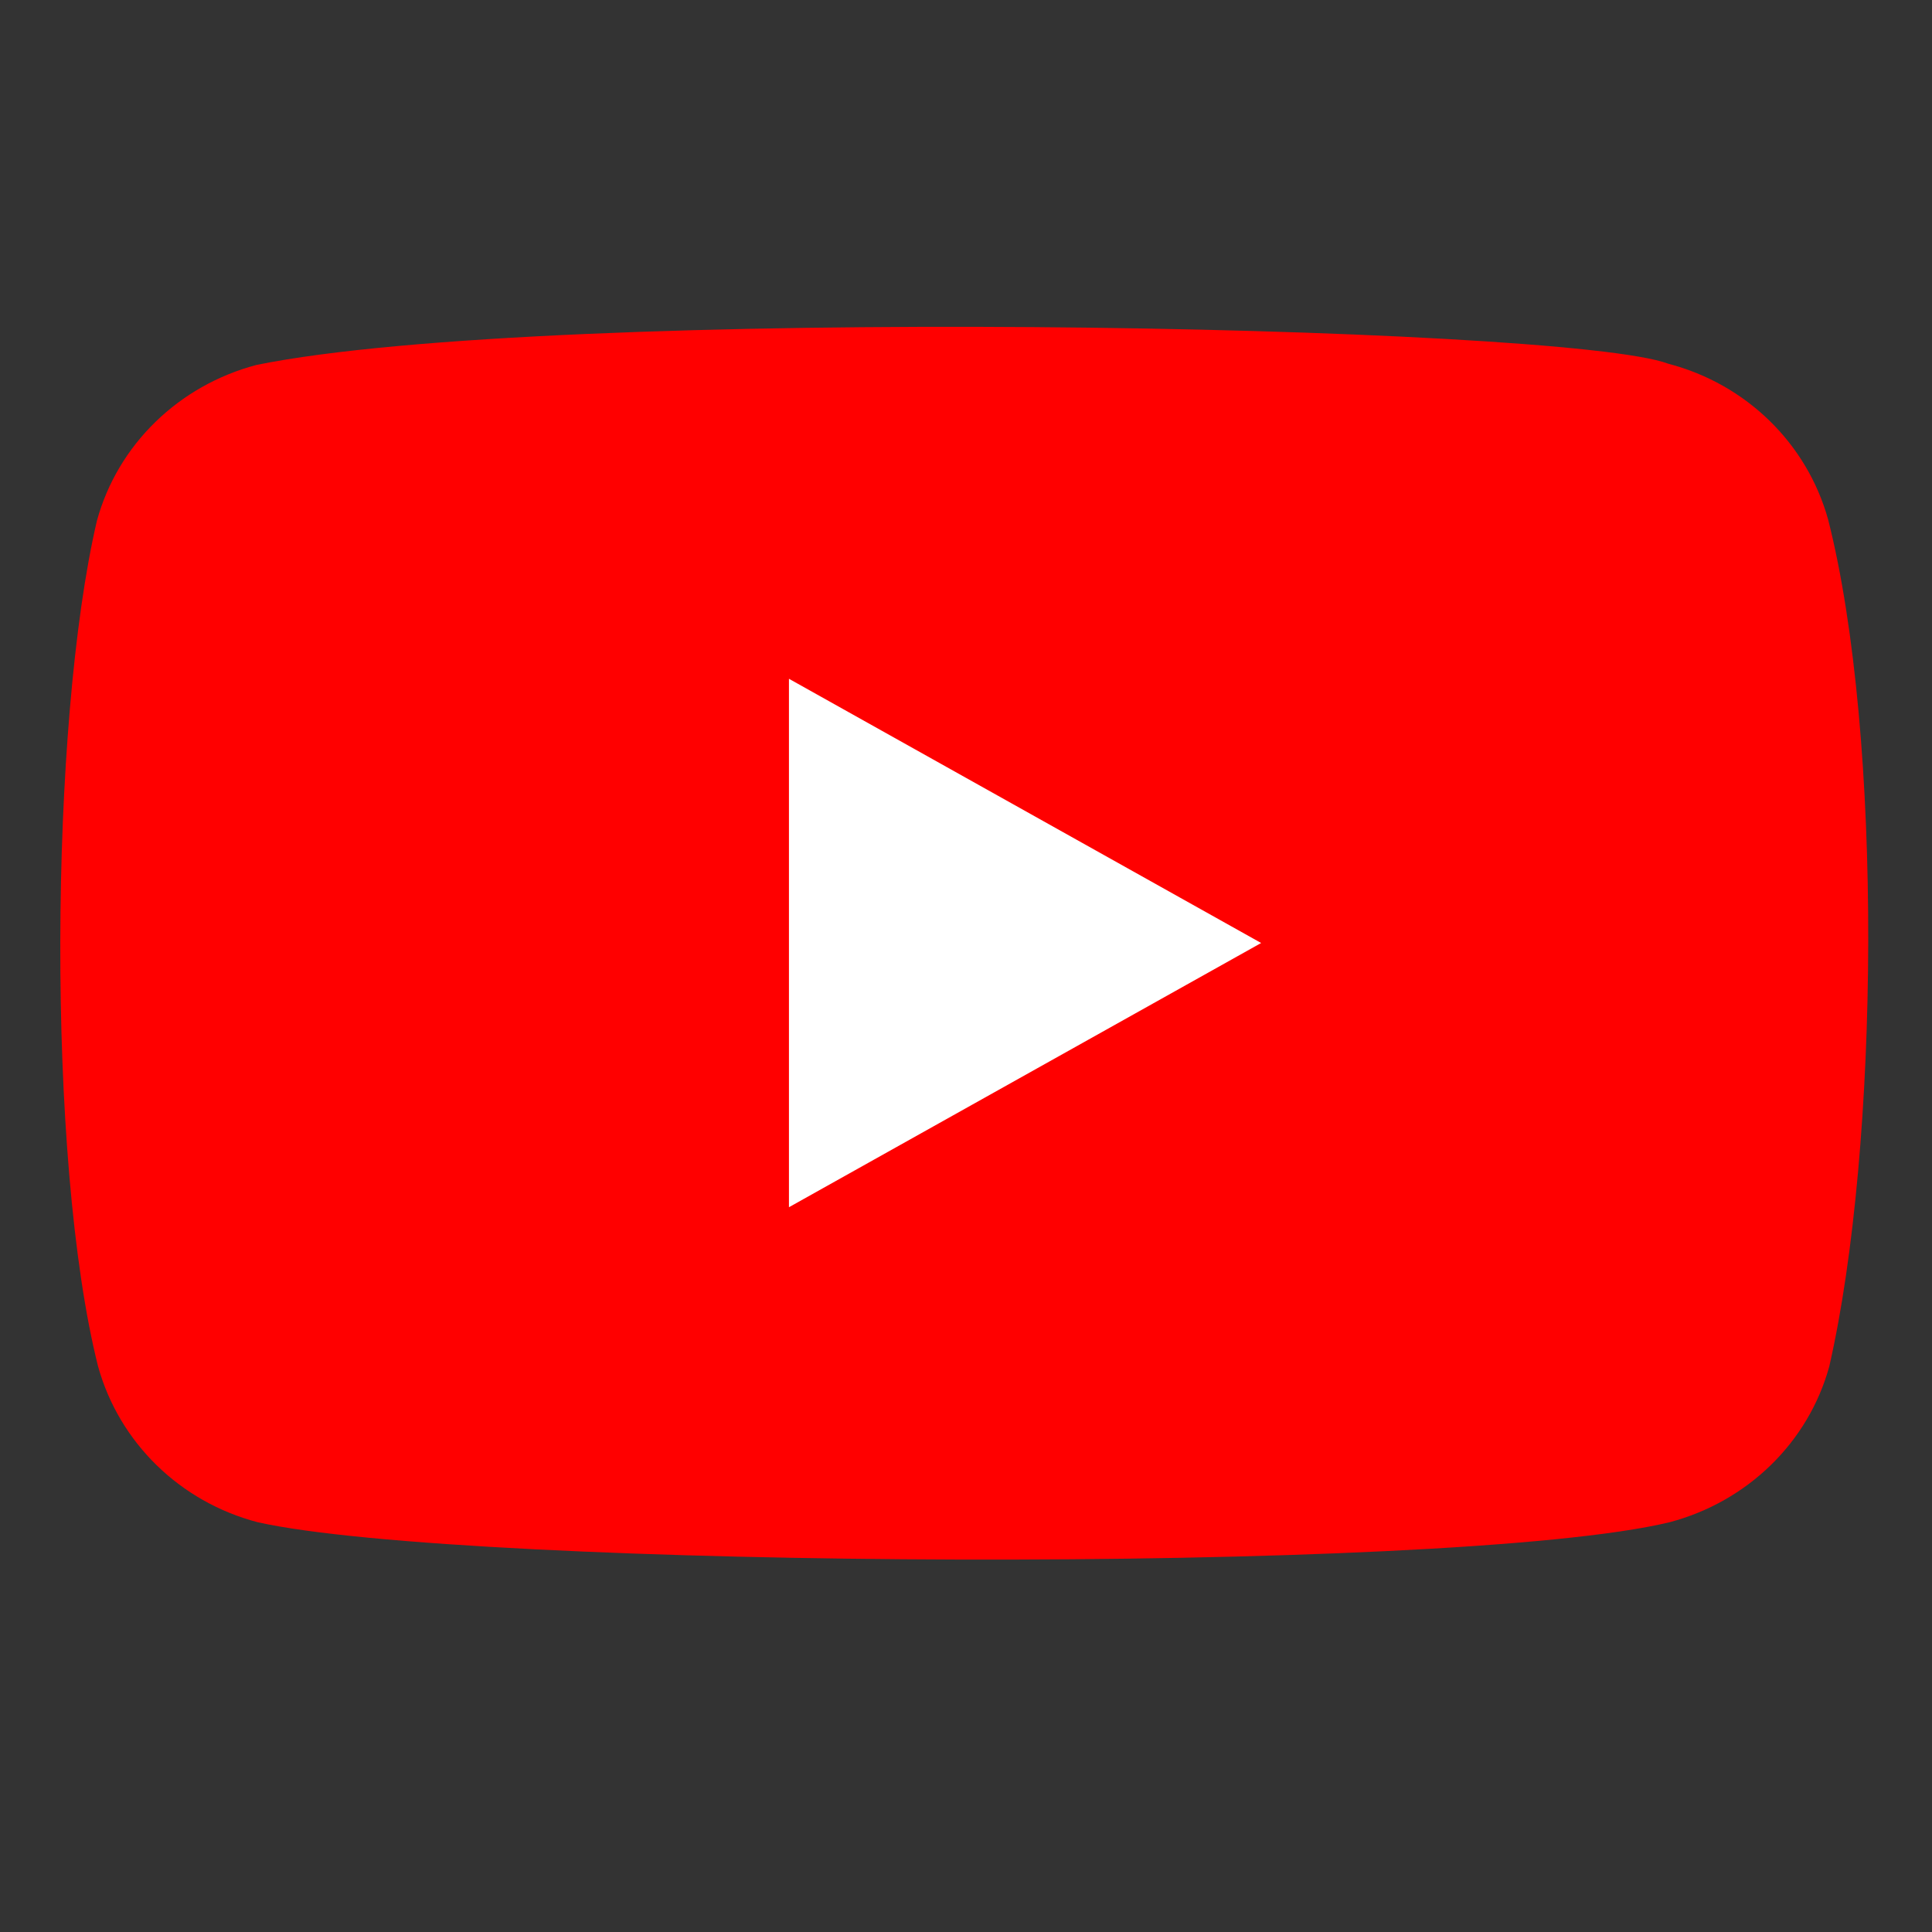
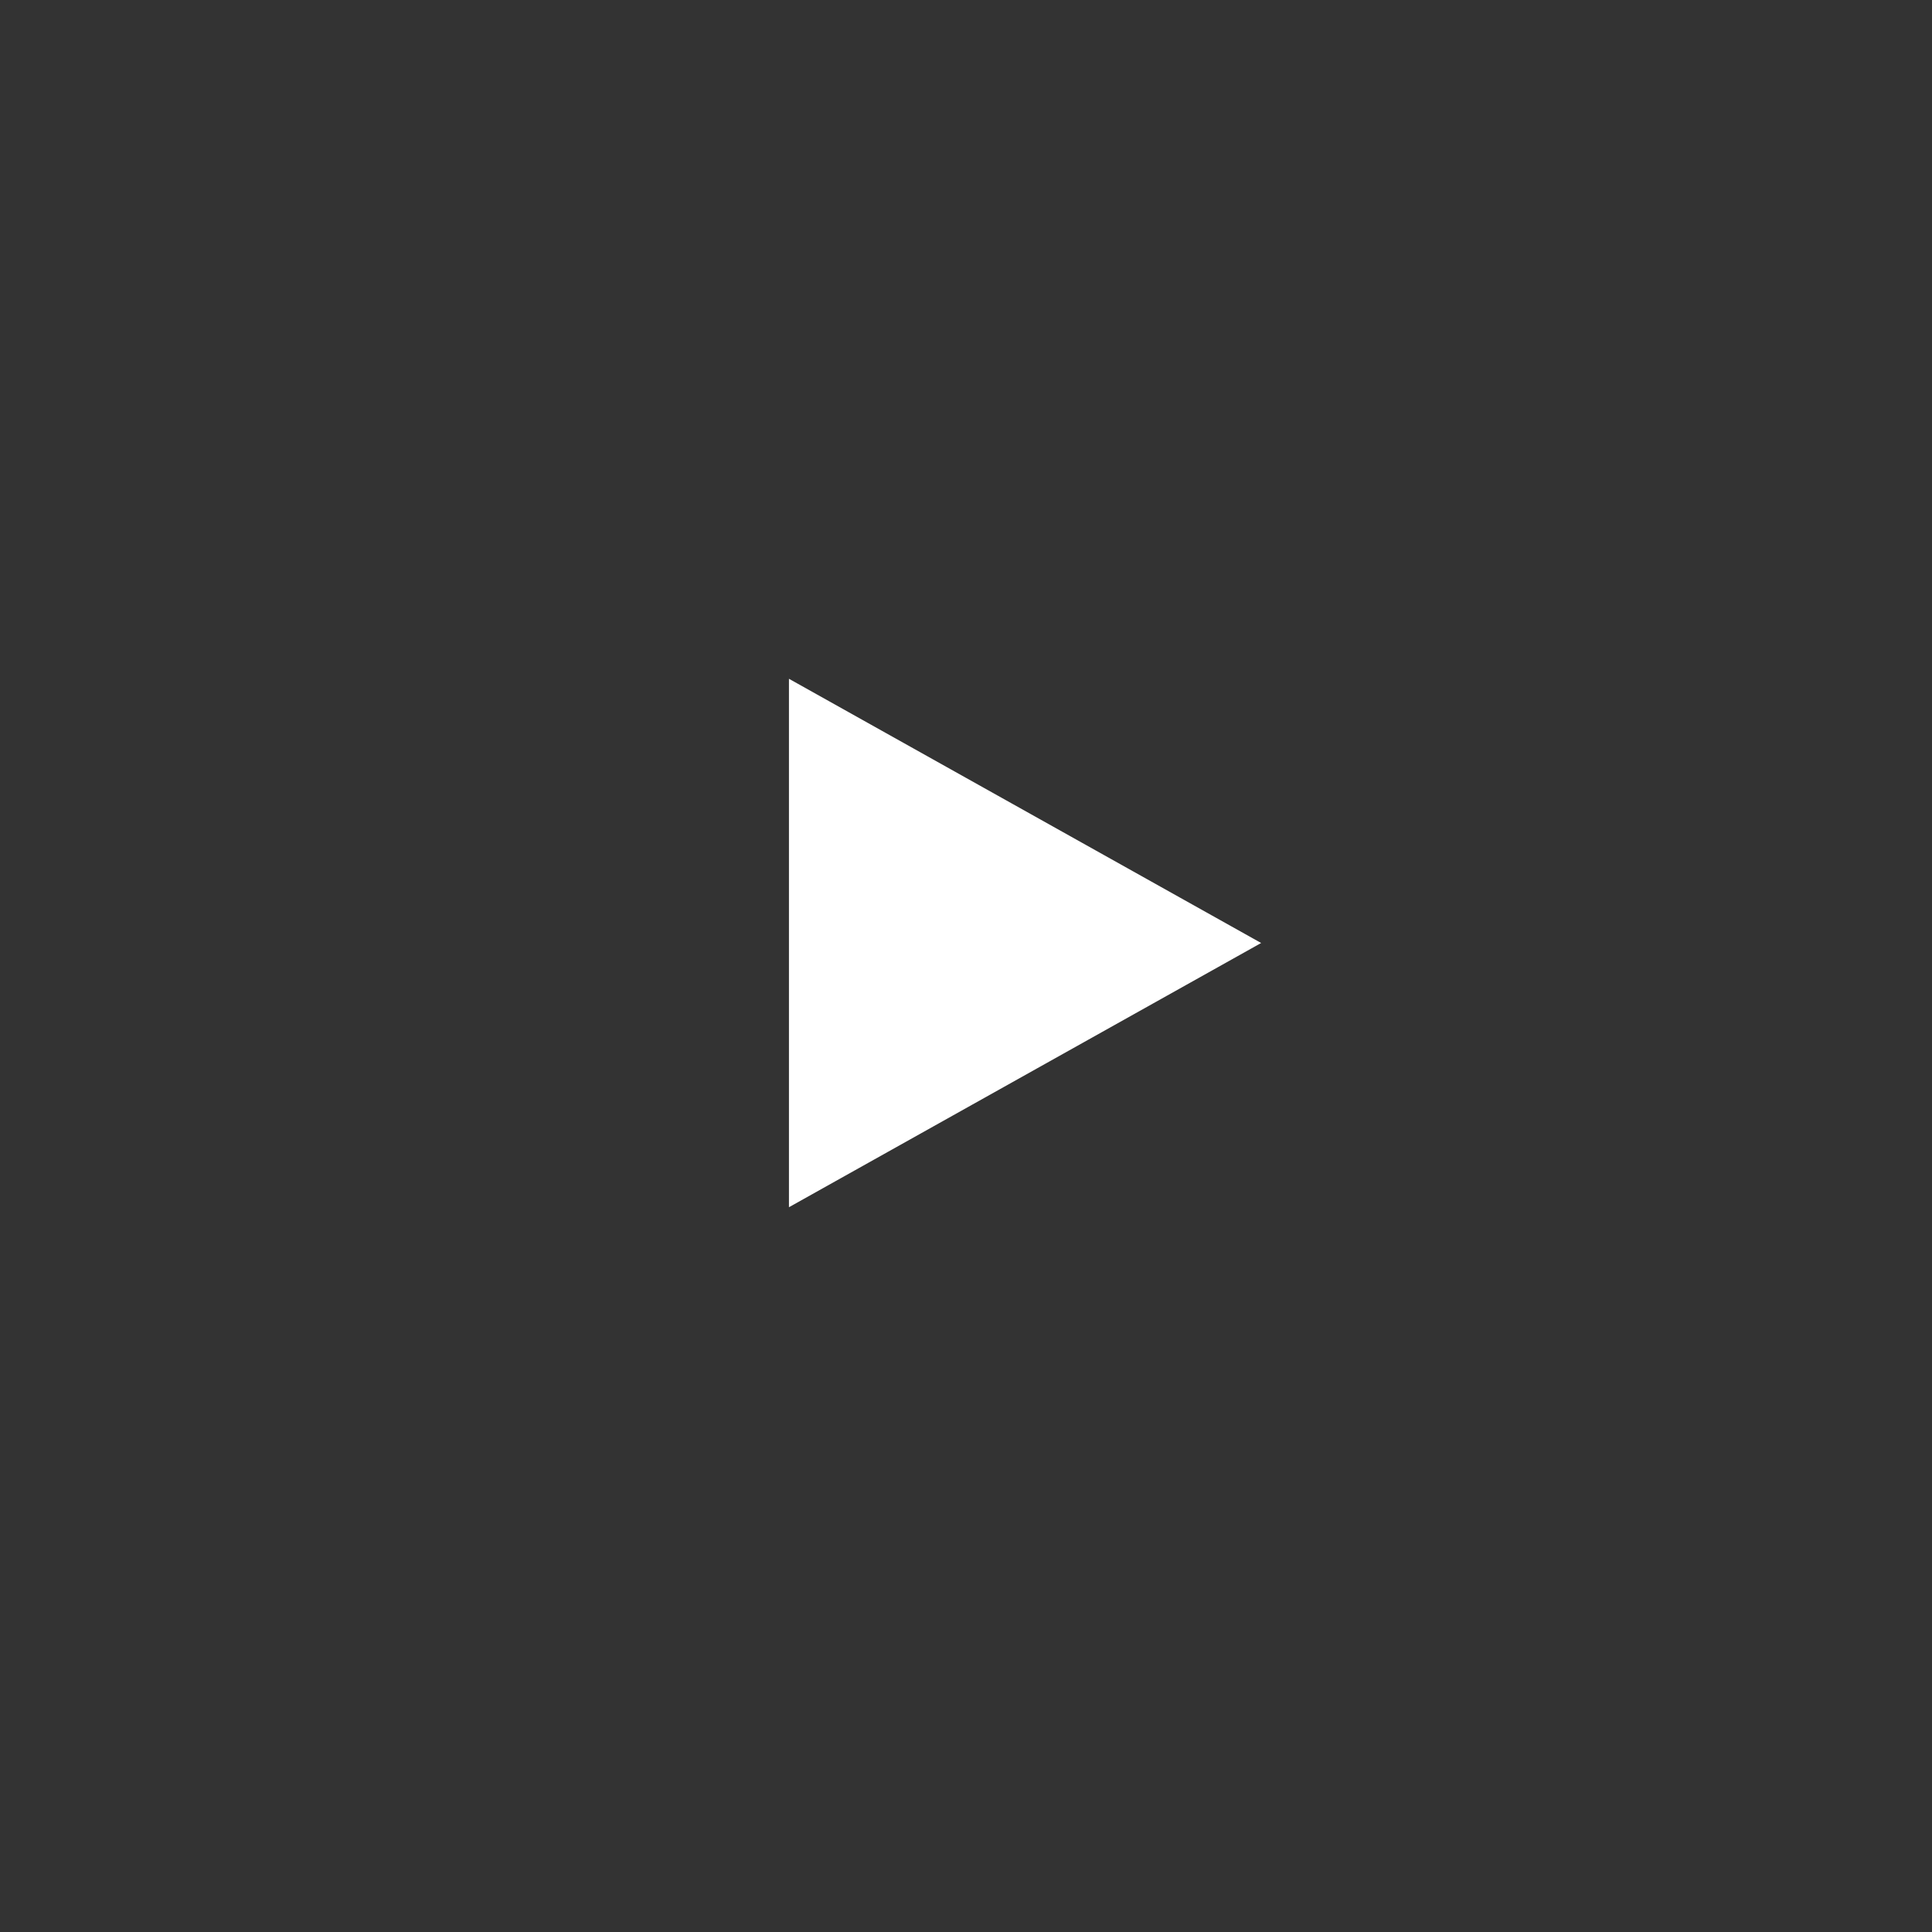
<svg xmlns="http://www.w3.org/2000/svg" width="42" height="42" viewBox="0 0 42 42" fill="none">
  <rect x="0" y="0" width="42" height="42" fill="#333333" stroke="none" />
  <g clip-path="url(#clip0_141_83)">
-     <path d="M39.742 11.295C39.284 9.643 37.963 8.35 36.27 7.908C33.996 7.051 11.968 6.632 5.578 7.933C3.885 8.379 2.559 9.668 2.107 11.32C1.08 15.713 1.002 25.212 2.132 29.704C2.59 31.356 3.91 32.65 5.603 33.092C10.107 34.103 31.515 34.245 36.295 33.092C37.988 32.645 39.314 31.356 39.767 29.704C40.861 24.918 40.939 16.008 39.742 11.295Z" fill="#FF0000" />
    <path d="M27.416 20.5L17.151 14.756V26.244L27.416 20.5Z" fill="white" />
  </g>
  <defs>
    <clipPath id="clip0_141_83">
      <rect width="40" height="27" fill="white" transform="translate(1 7)" />
    </clipPath>
  </defs>
</svg>